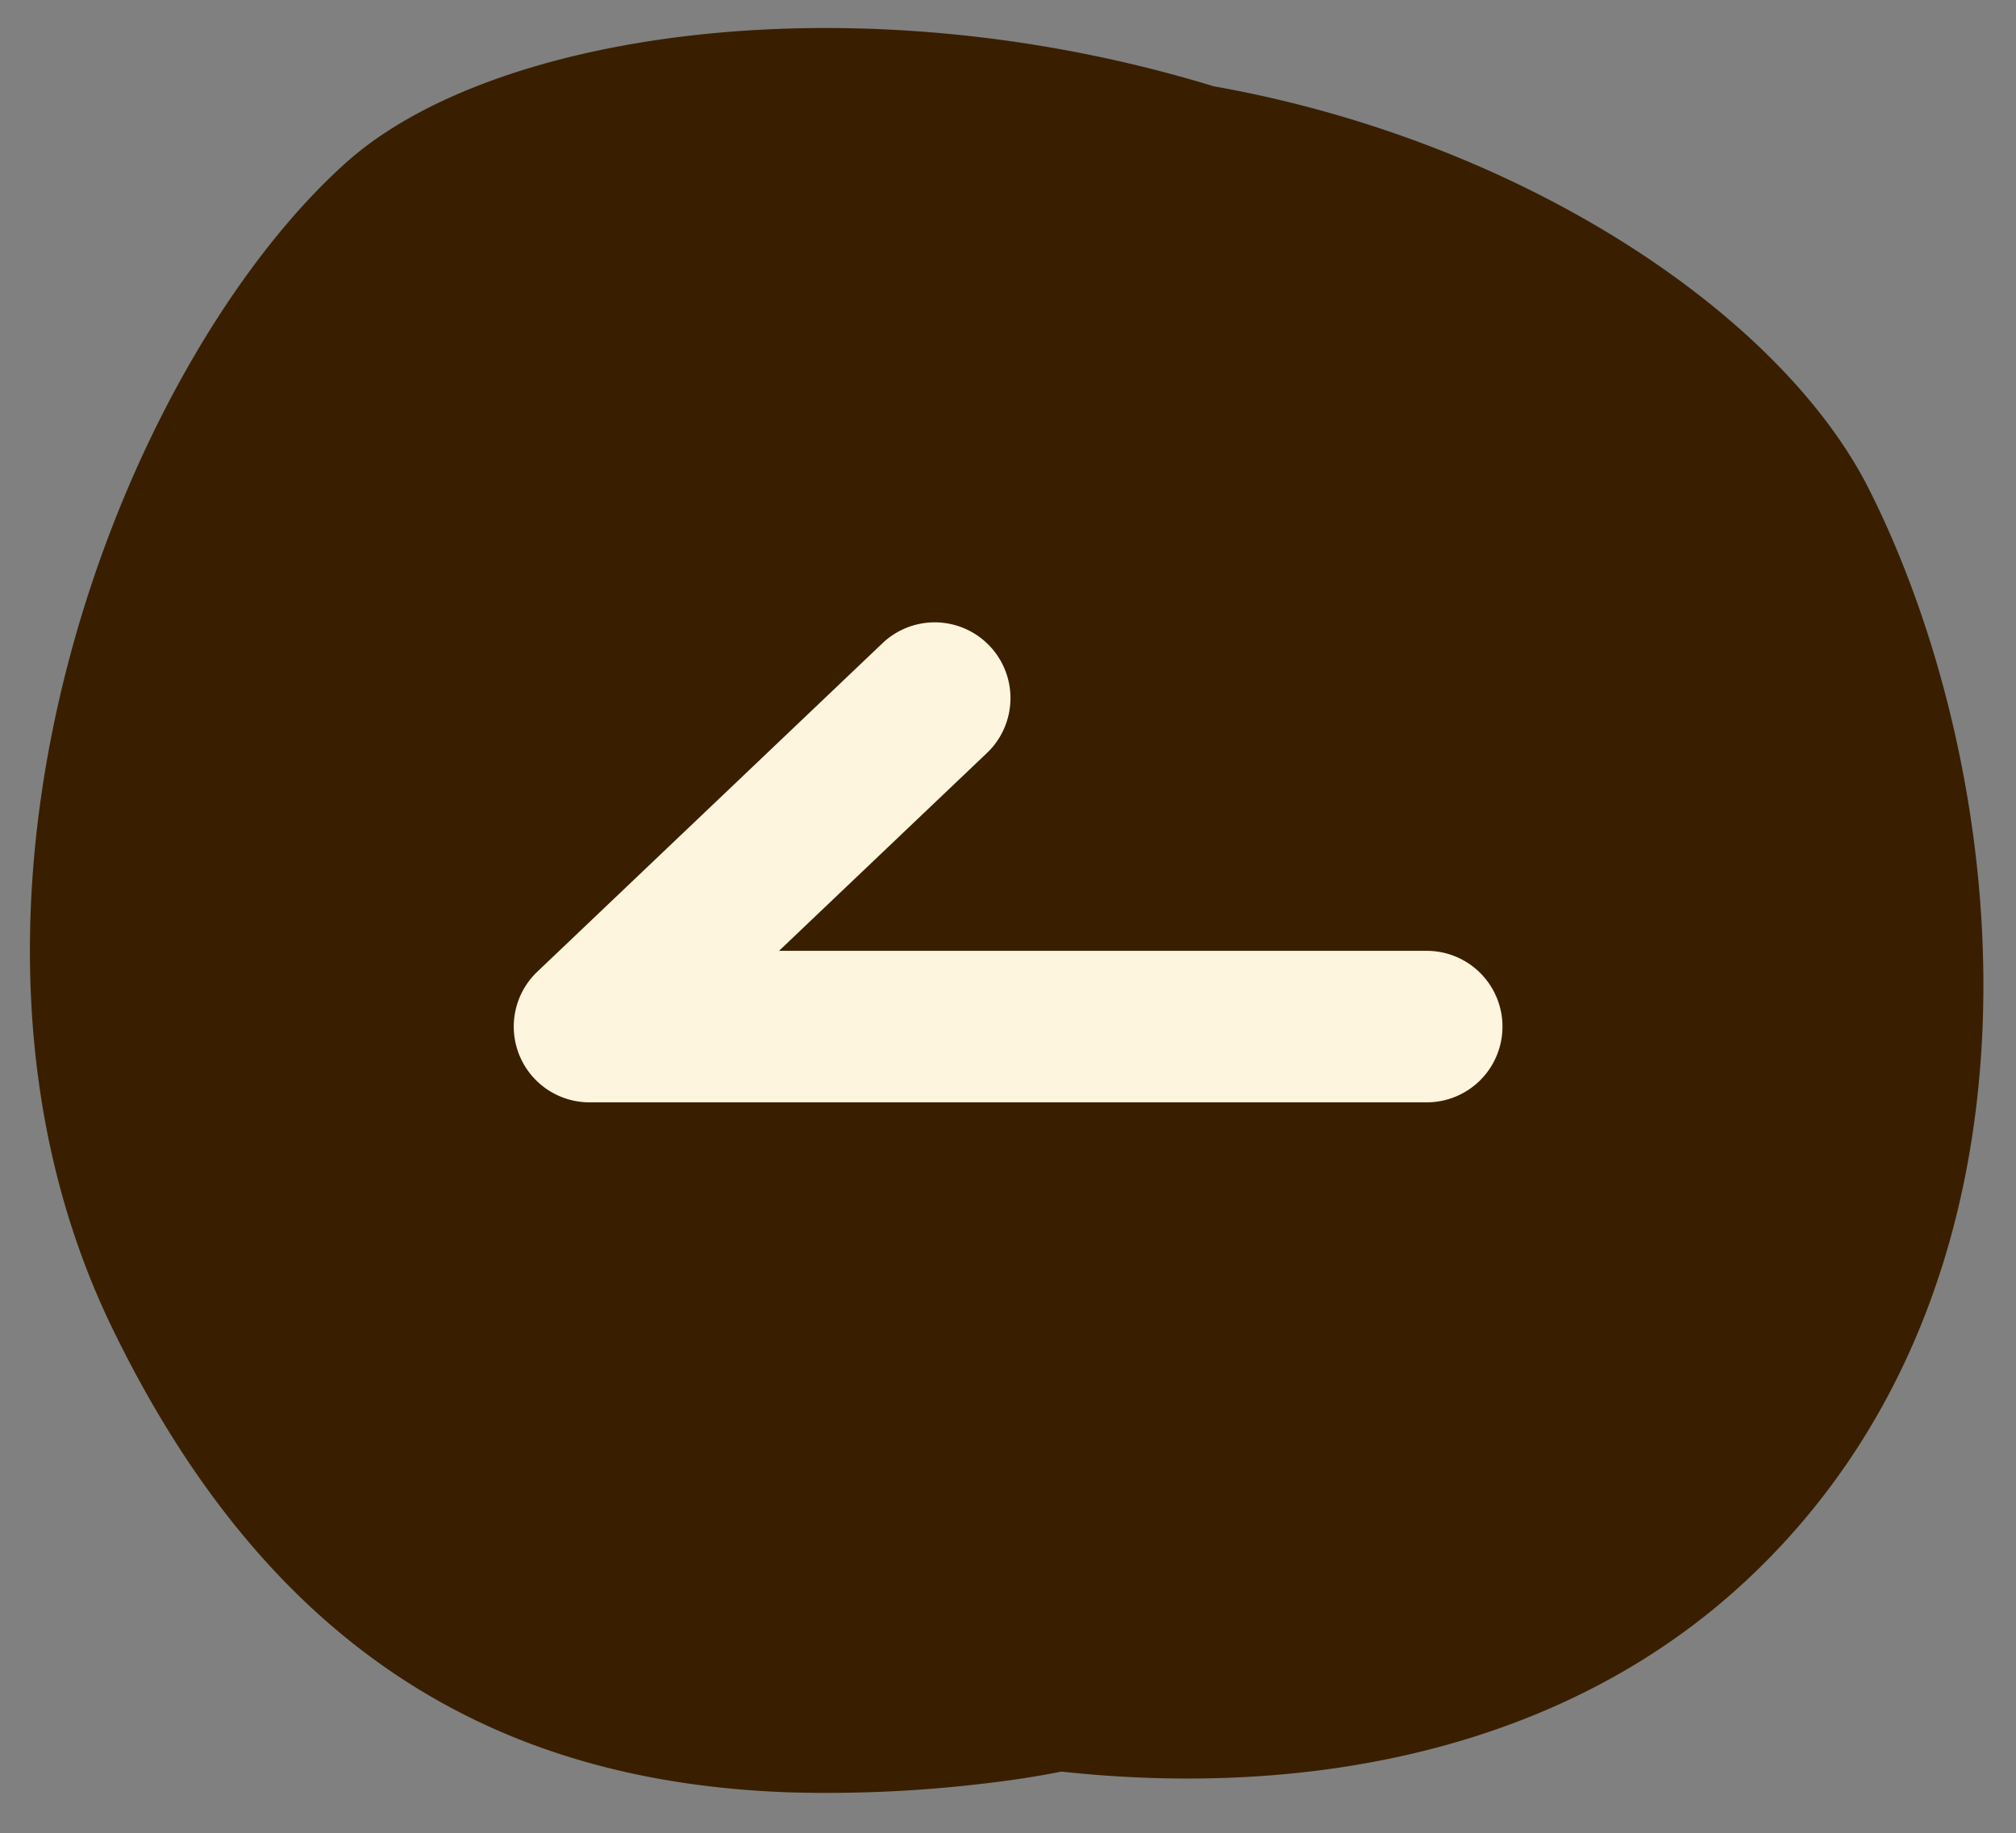
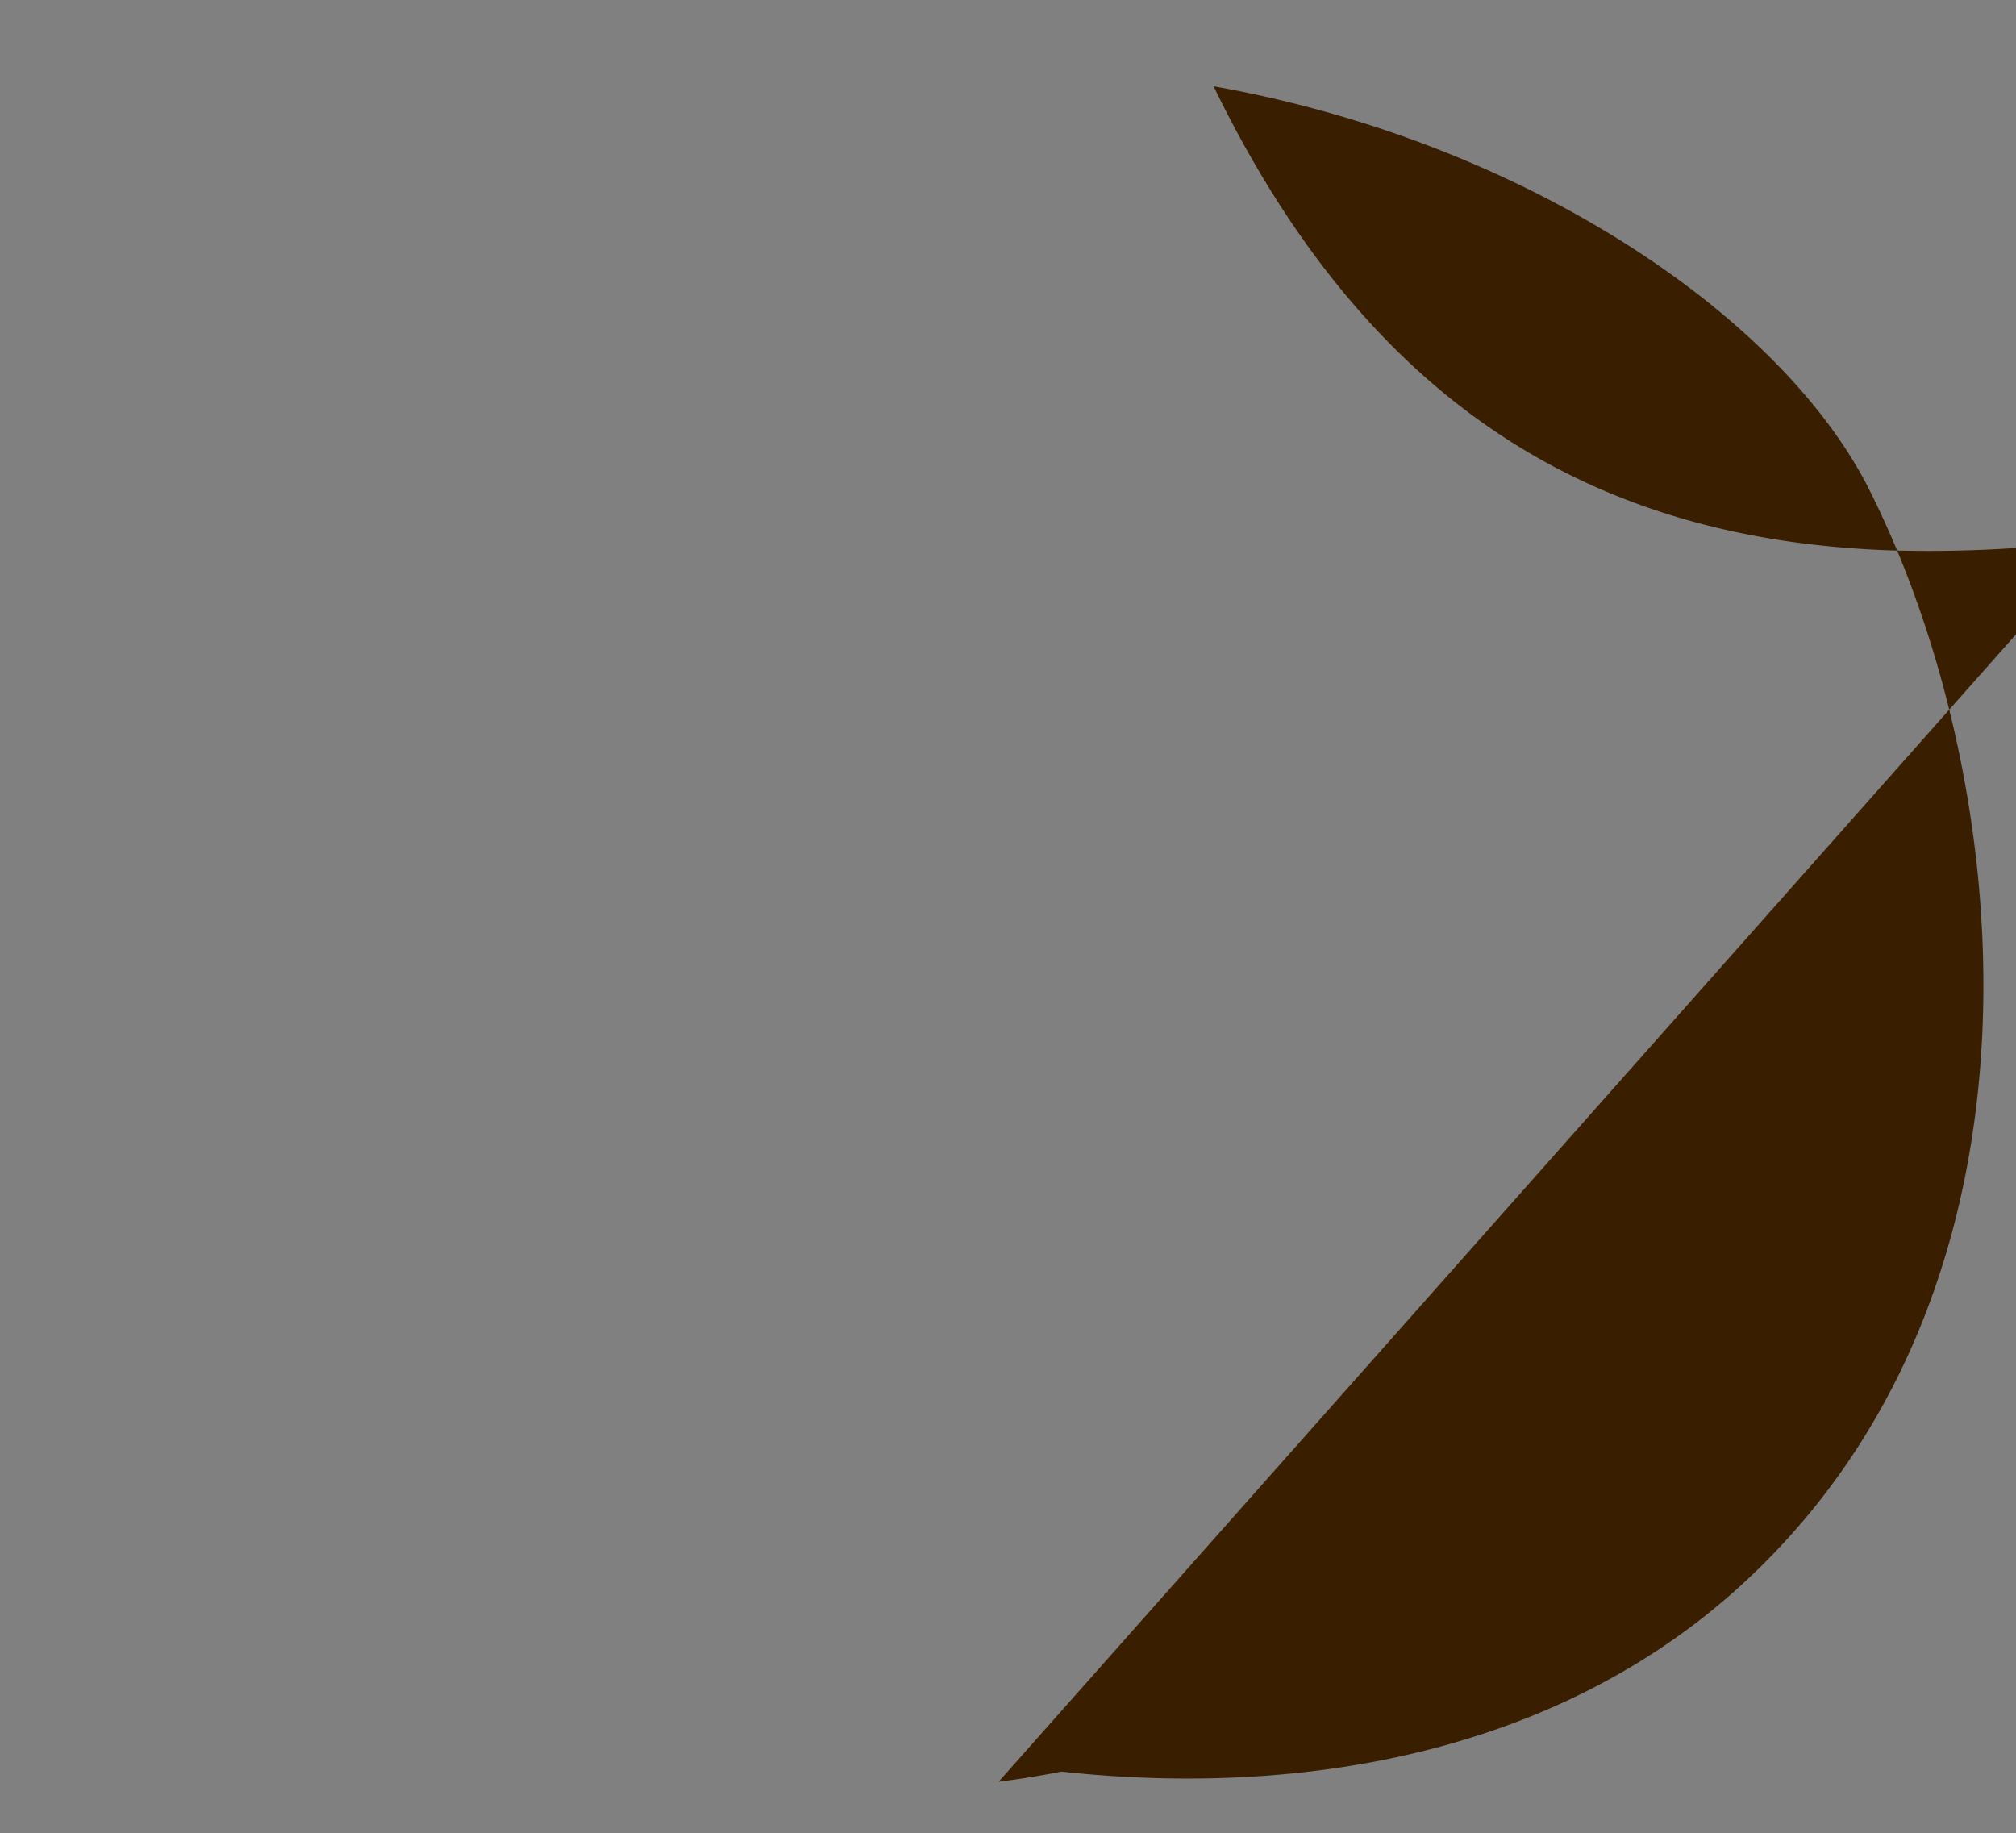
<svg xmlns="http://www.w3.org/2000/svg" width="53.226" height="48.398">
  <rect width="100%" height="100%" fill="#808080" stroke="none" />
-   <path fill="#391f00" d="M26.365 47.04q.837-.105 1.657-.268c6.482.703 13.213-.543 18.025-4.992 8.572-7.925 7.107-21.295 3.303-28.856-2.324-4.62-9.147-9.198-17.31-10.647C22.738-.568 13.054.785 9.137 4.293 3.17 9.638-2.42 23.975 2.965 35.066c4.322 8.905 10.598 12 17.877 12.254a35 35 0 0 0 5.523-.28" />
-   <path fill="#fdf5dd" d="M37.664 29.103h-22.1a2 2 0 0 1-1.857-1.258 2 2 0 0 1 .479-2.191l9.113-8.672a2 2 0 0 1 2.828.07 2 2 0 0 1-.07 2.828l-5.489 5.223h17.1a2 2 0 0 1 2 2 2 2 0 0 1-2.004 2" />
+   <path fill="#391f00" d="M26.365 47.04q.837-.105 1.657-.268c6.482.703 13.213-.543 18.025-4.992 8.572-7.925 7.107-21.295 3.303-28.856-2.324-4.62-9.147-9.198-17.31-10.647c4.322 8.905 10.598 12 17.877 12.254a35 35 0 0 0 5.523-.28" />
</svg>